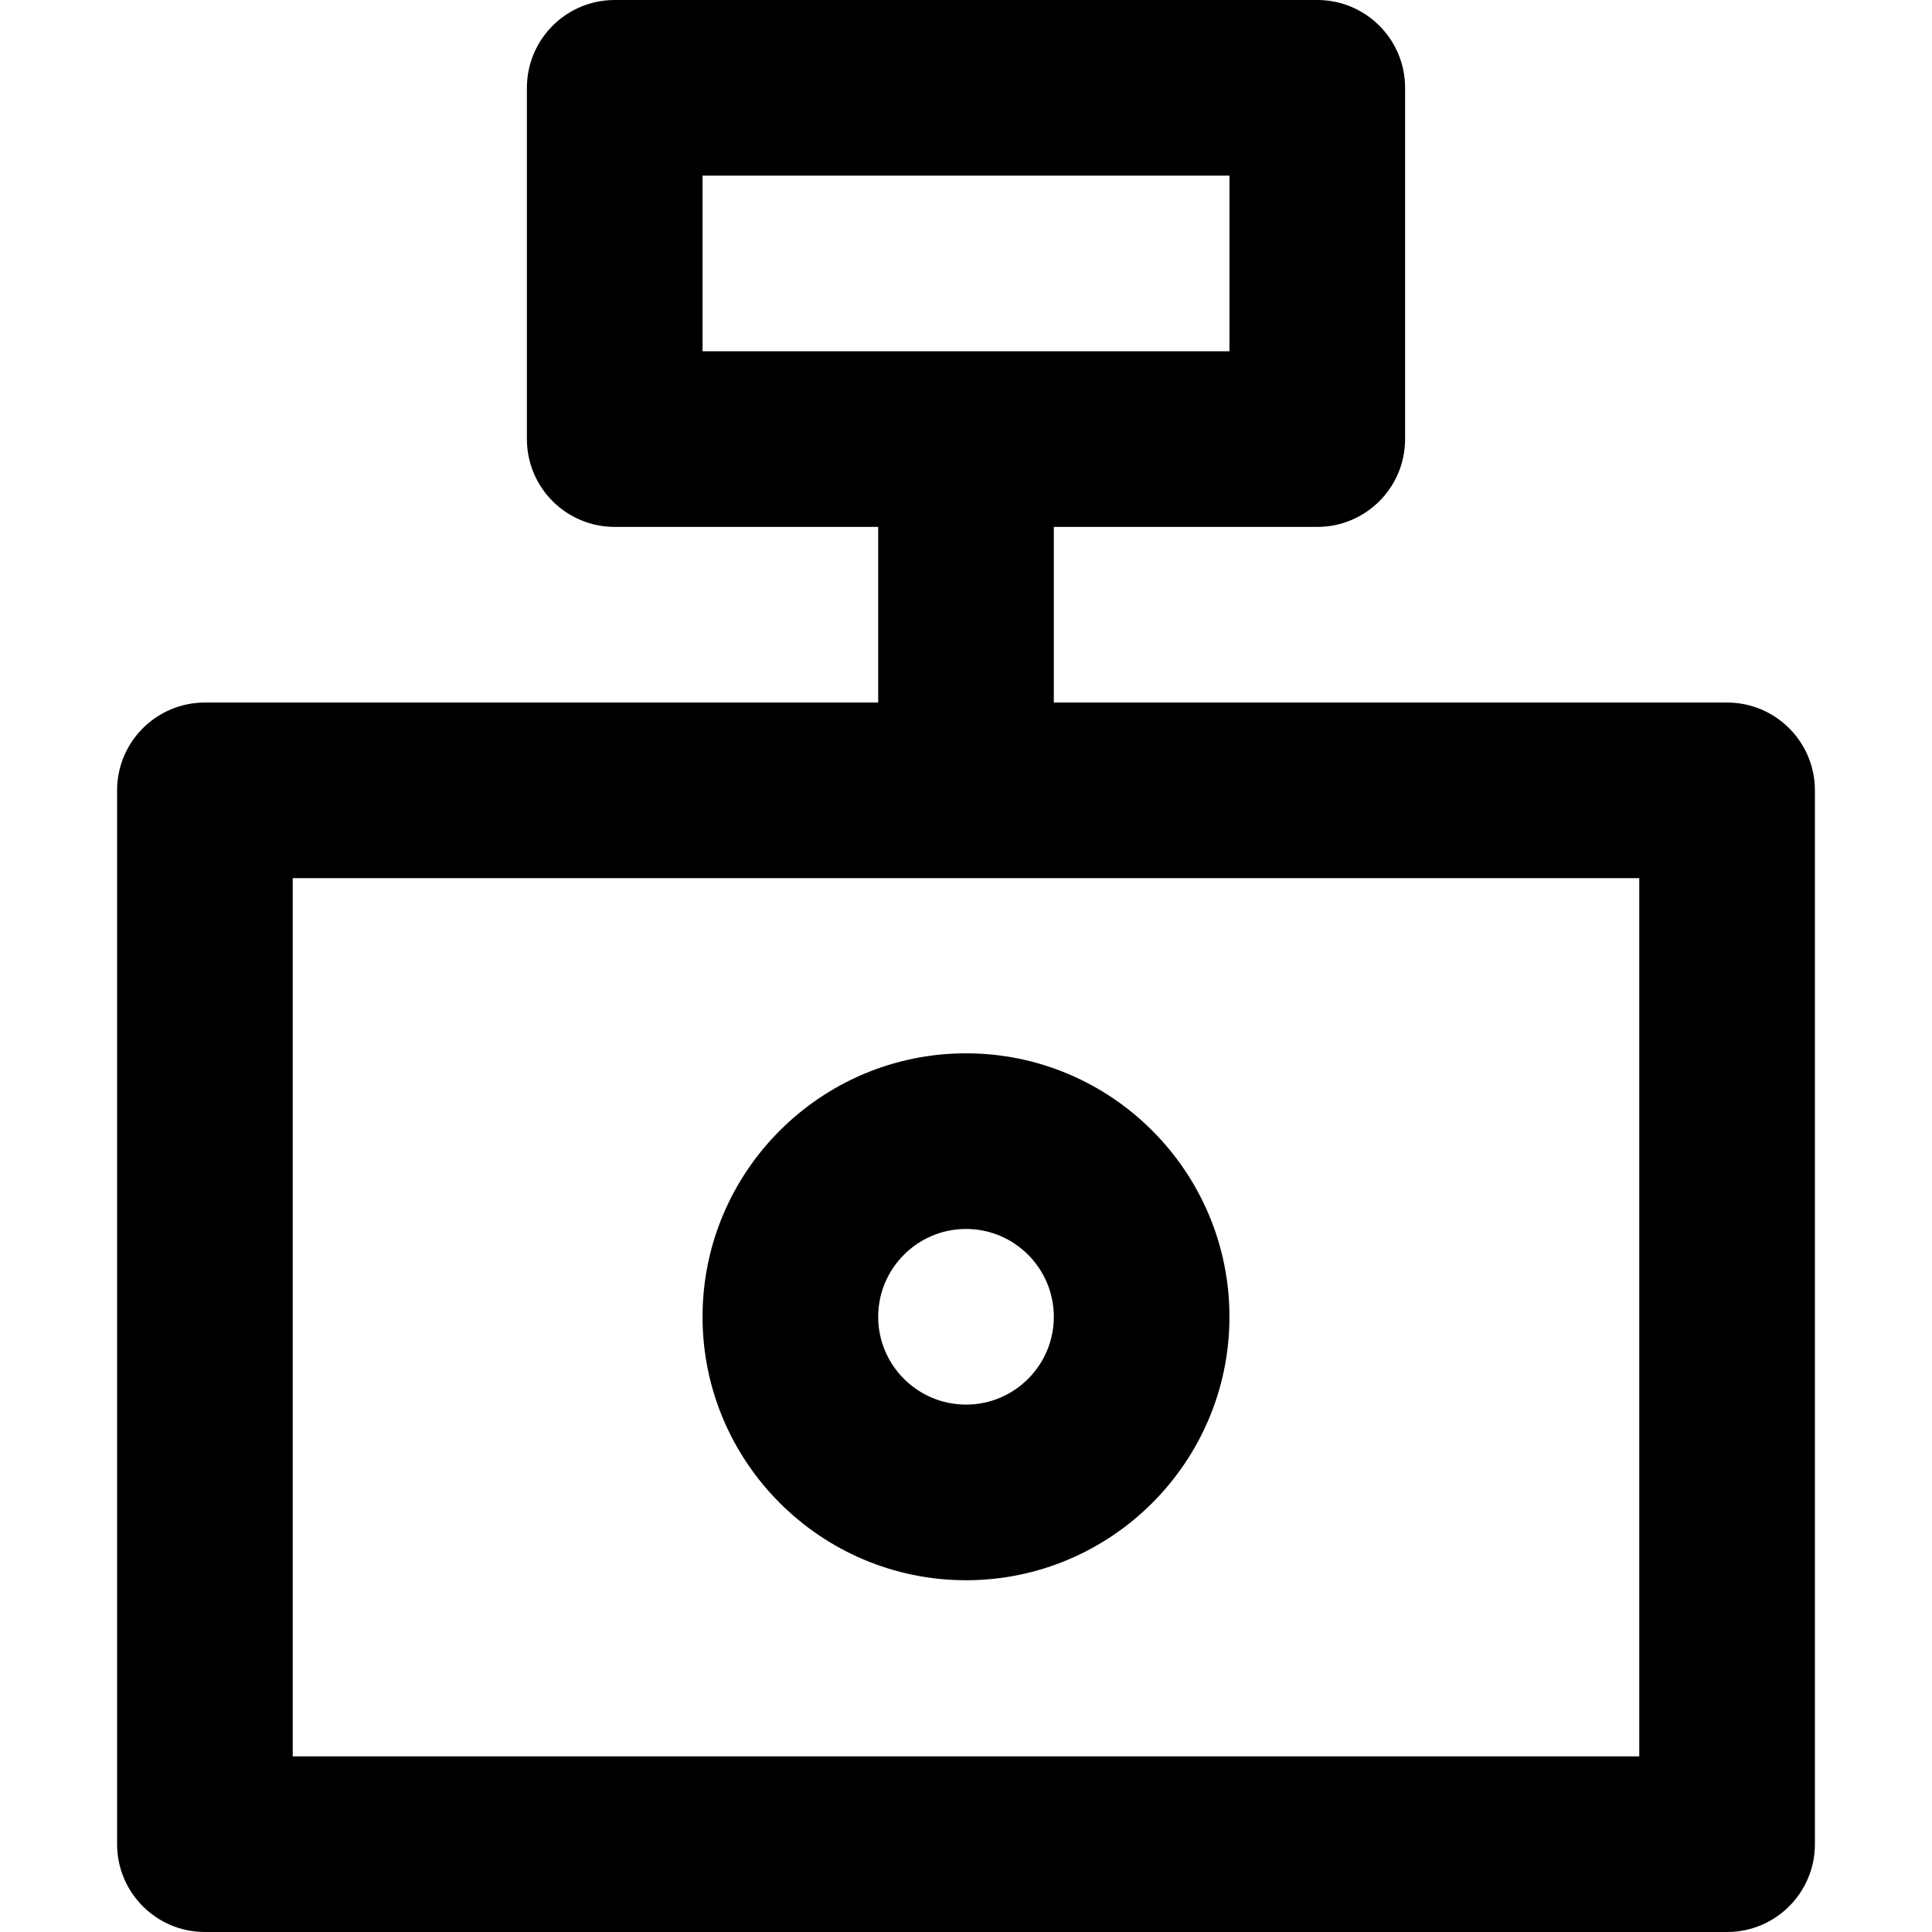
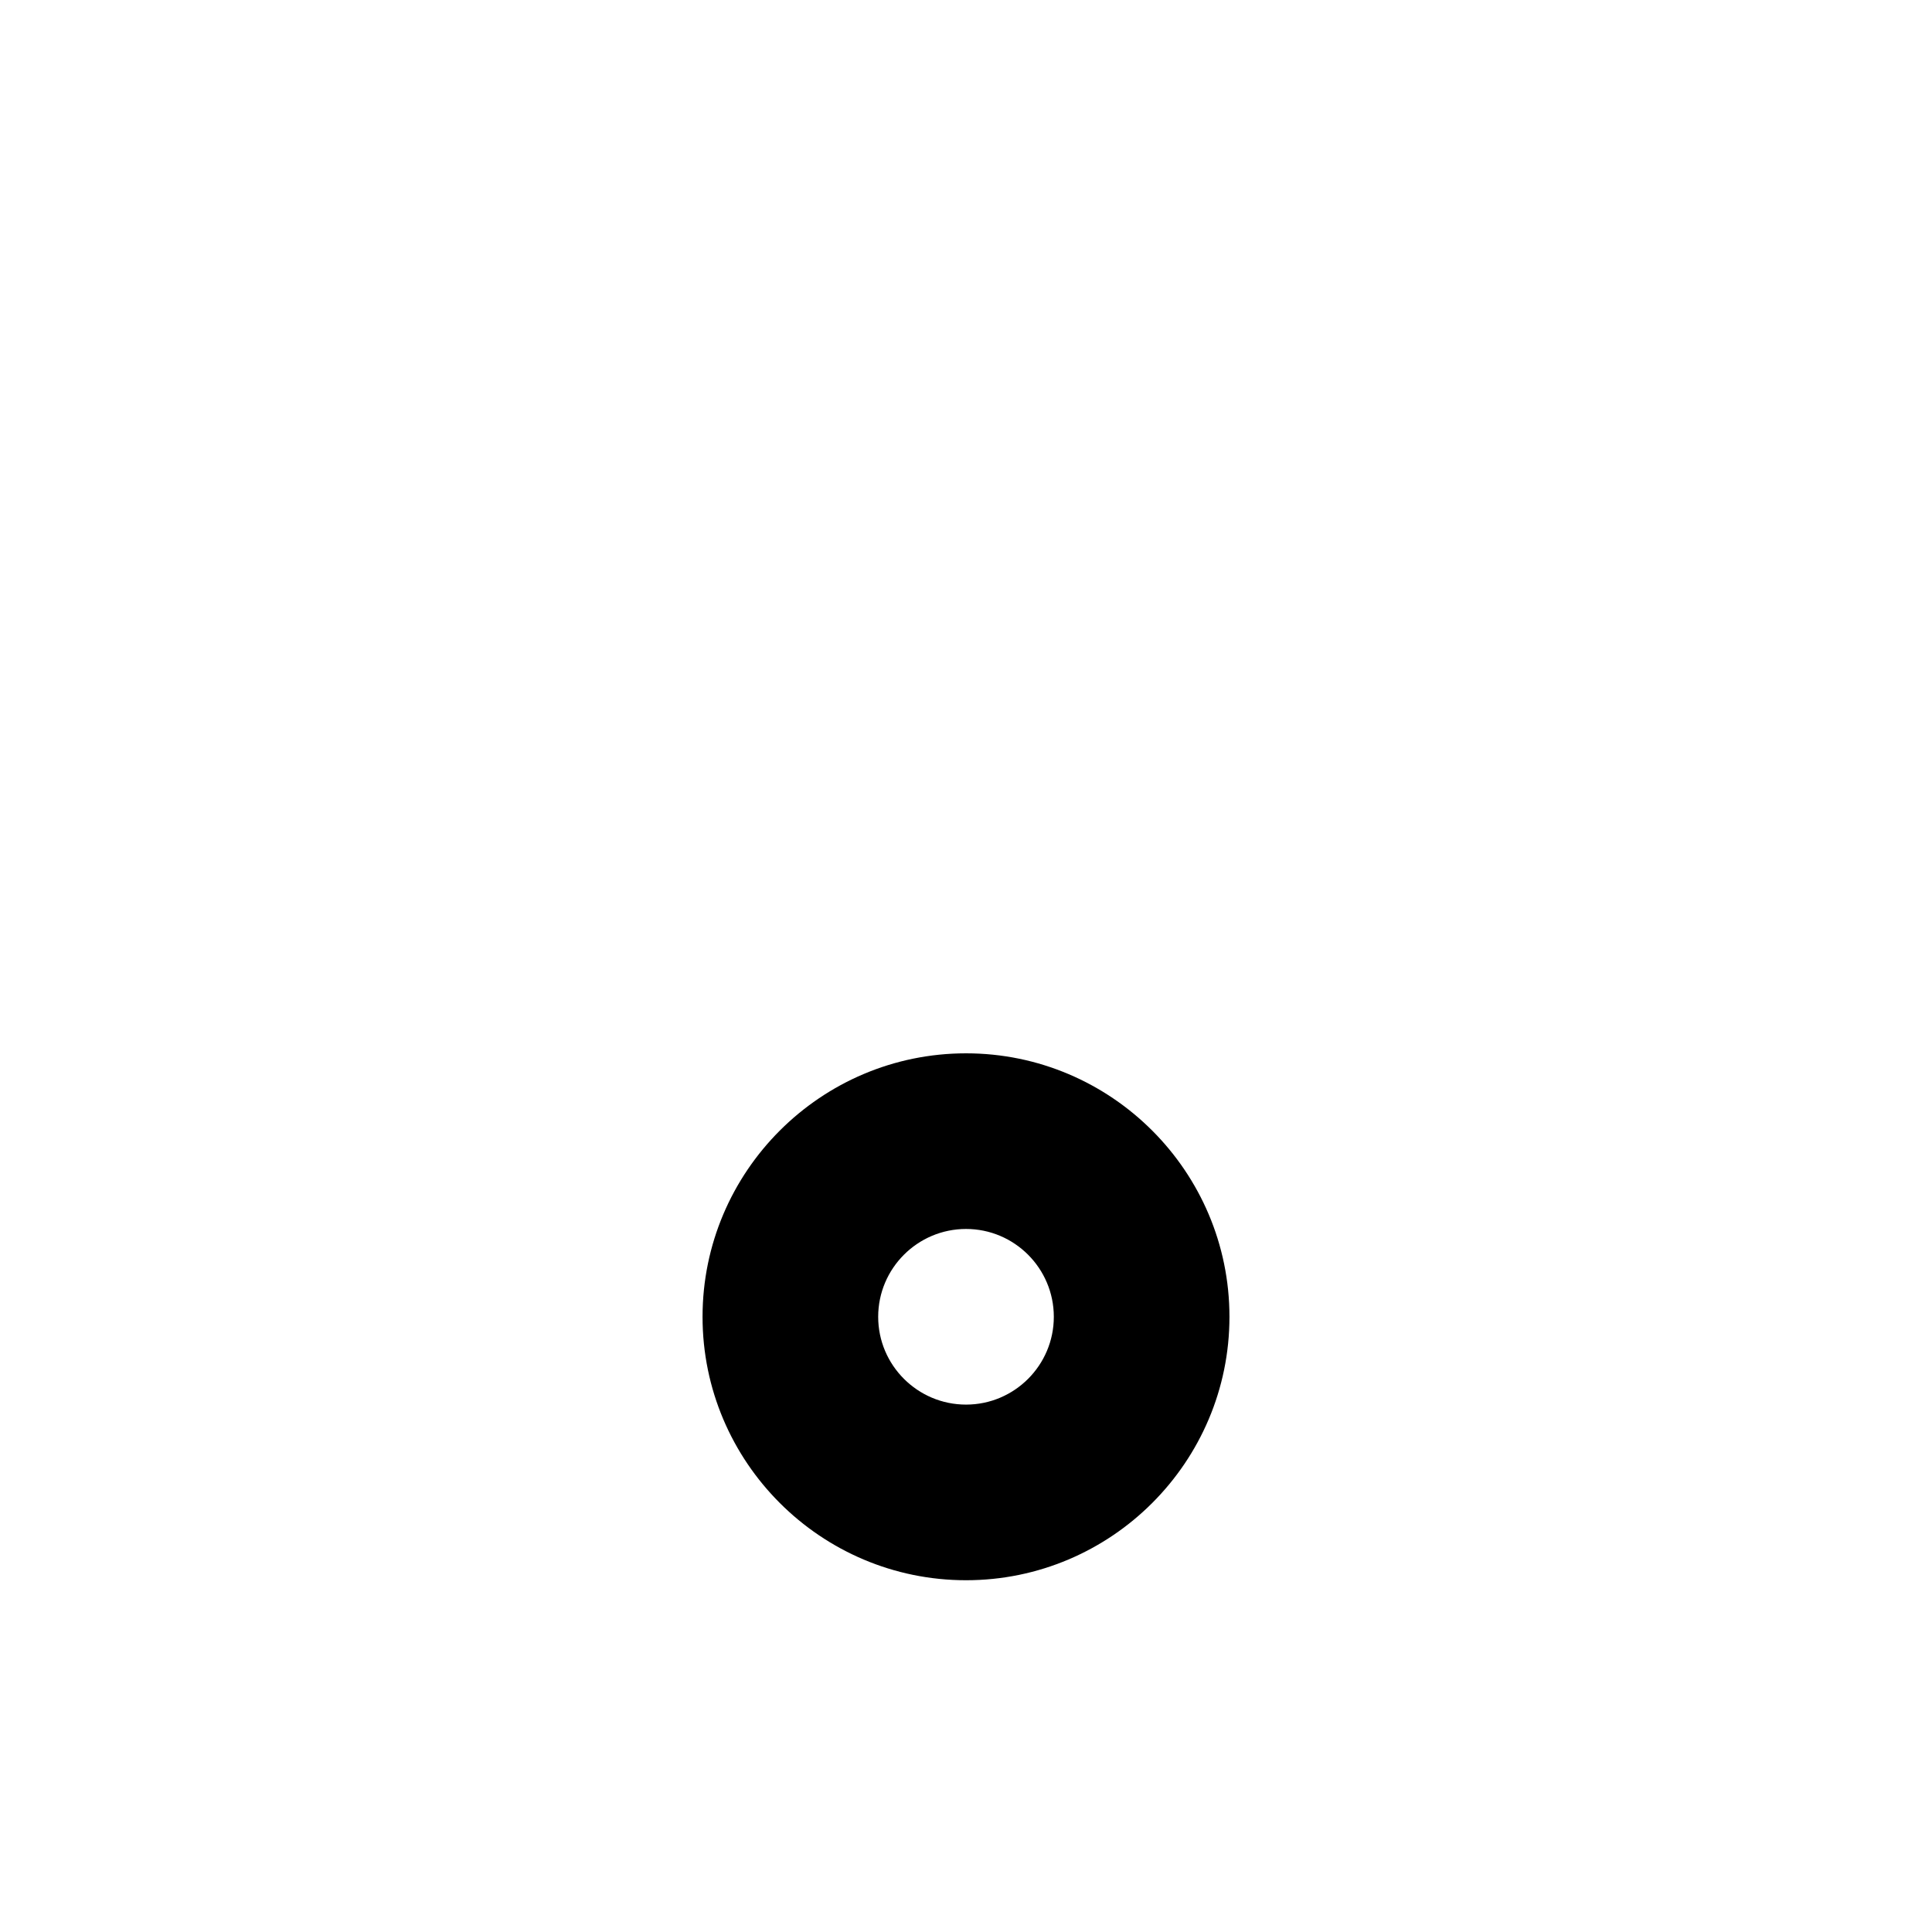
<svg xmlns="http://www.w3.org/2000/svg" version="1.1" id="Layer_1" x="0px" y="0px" viewBox="0 0 330 330" style="enable-background:new 0 0 330 330;" xml:space="preserve">
  <g>
    <g>
      <g>
-         <path d="M295,120H180V90h45c8.284,0,15-6.716,15-15V15c0-8.284-6.716-15-15-15H105c-8.284,0-15,6.716-15,15v60     c0,8.284,6.716,15,15,15h45v30H35c-8.284,0-15,6.716-15,15v180c0,8.284,6.716,15,15,15h260c8.284,0,15-6.716,15-15V135     C310,126.716,303.284,120,295,120z M120,60V30h90v30H120z M280,300H50V150h230V300z" />
        <path d="M165.008,269.916c24.809,0,44.992-20.185,44.992-44.994c0-24.816-20.184-45.006-44.992-45.006     c-24.818,0-45.008,20.189-45.008,45.006C120,249.731,140.19,269.916,165.008,269.916z M165.008,209.916     c8.267,0,14.992,6.732,14.992,15.006c0,8.268-6.726,14.994-14.992,14.994c-8.275,0-15.008-6.727-15.008-14.994     C150,216.648,156.732,209.916,165.008,209.916z" />
      </g>
    </g>
  </g>
  <g>
</g>
  <g>
</g>
  <g>
</g>
  <g>
</g>
  <g>
</g>
  <g>
</g>
  <g>
</g>
  <g>
</g>
  <g>
</g>
  <g>
</g>
  <g>
</g>
  <g>
</g>
  <g>
</g>
  <g>
</g>
  <g>
</g>
</svg>